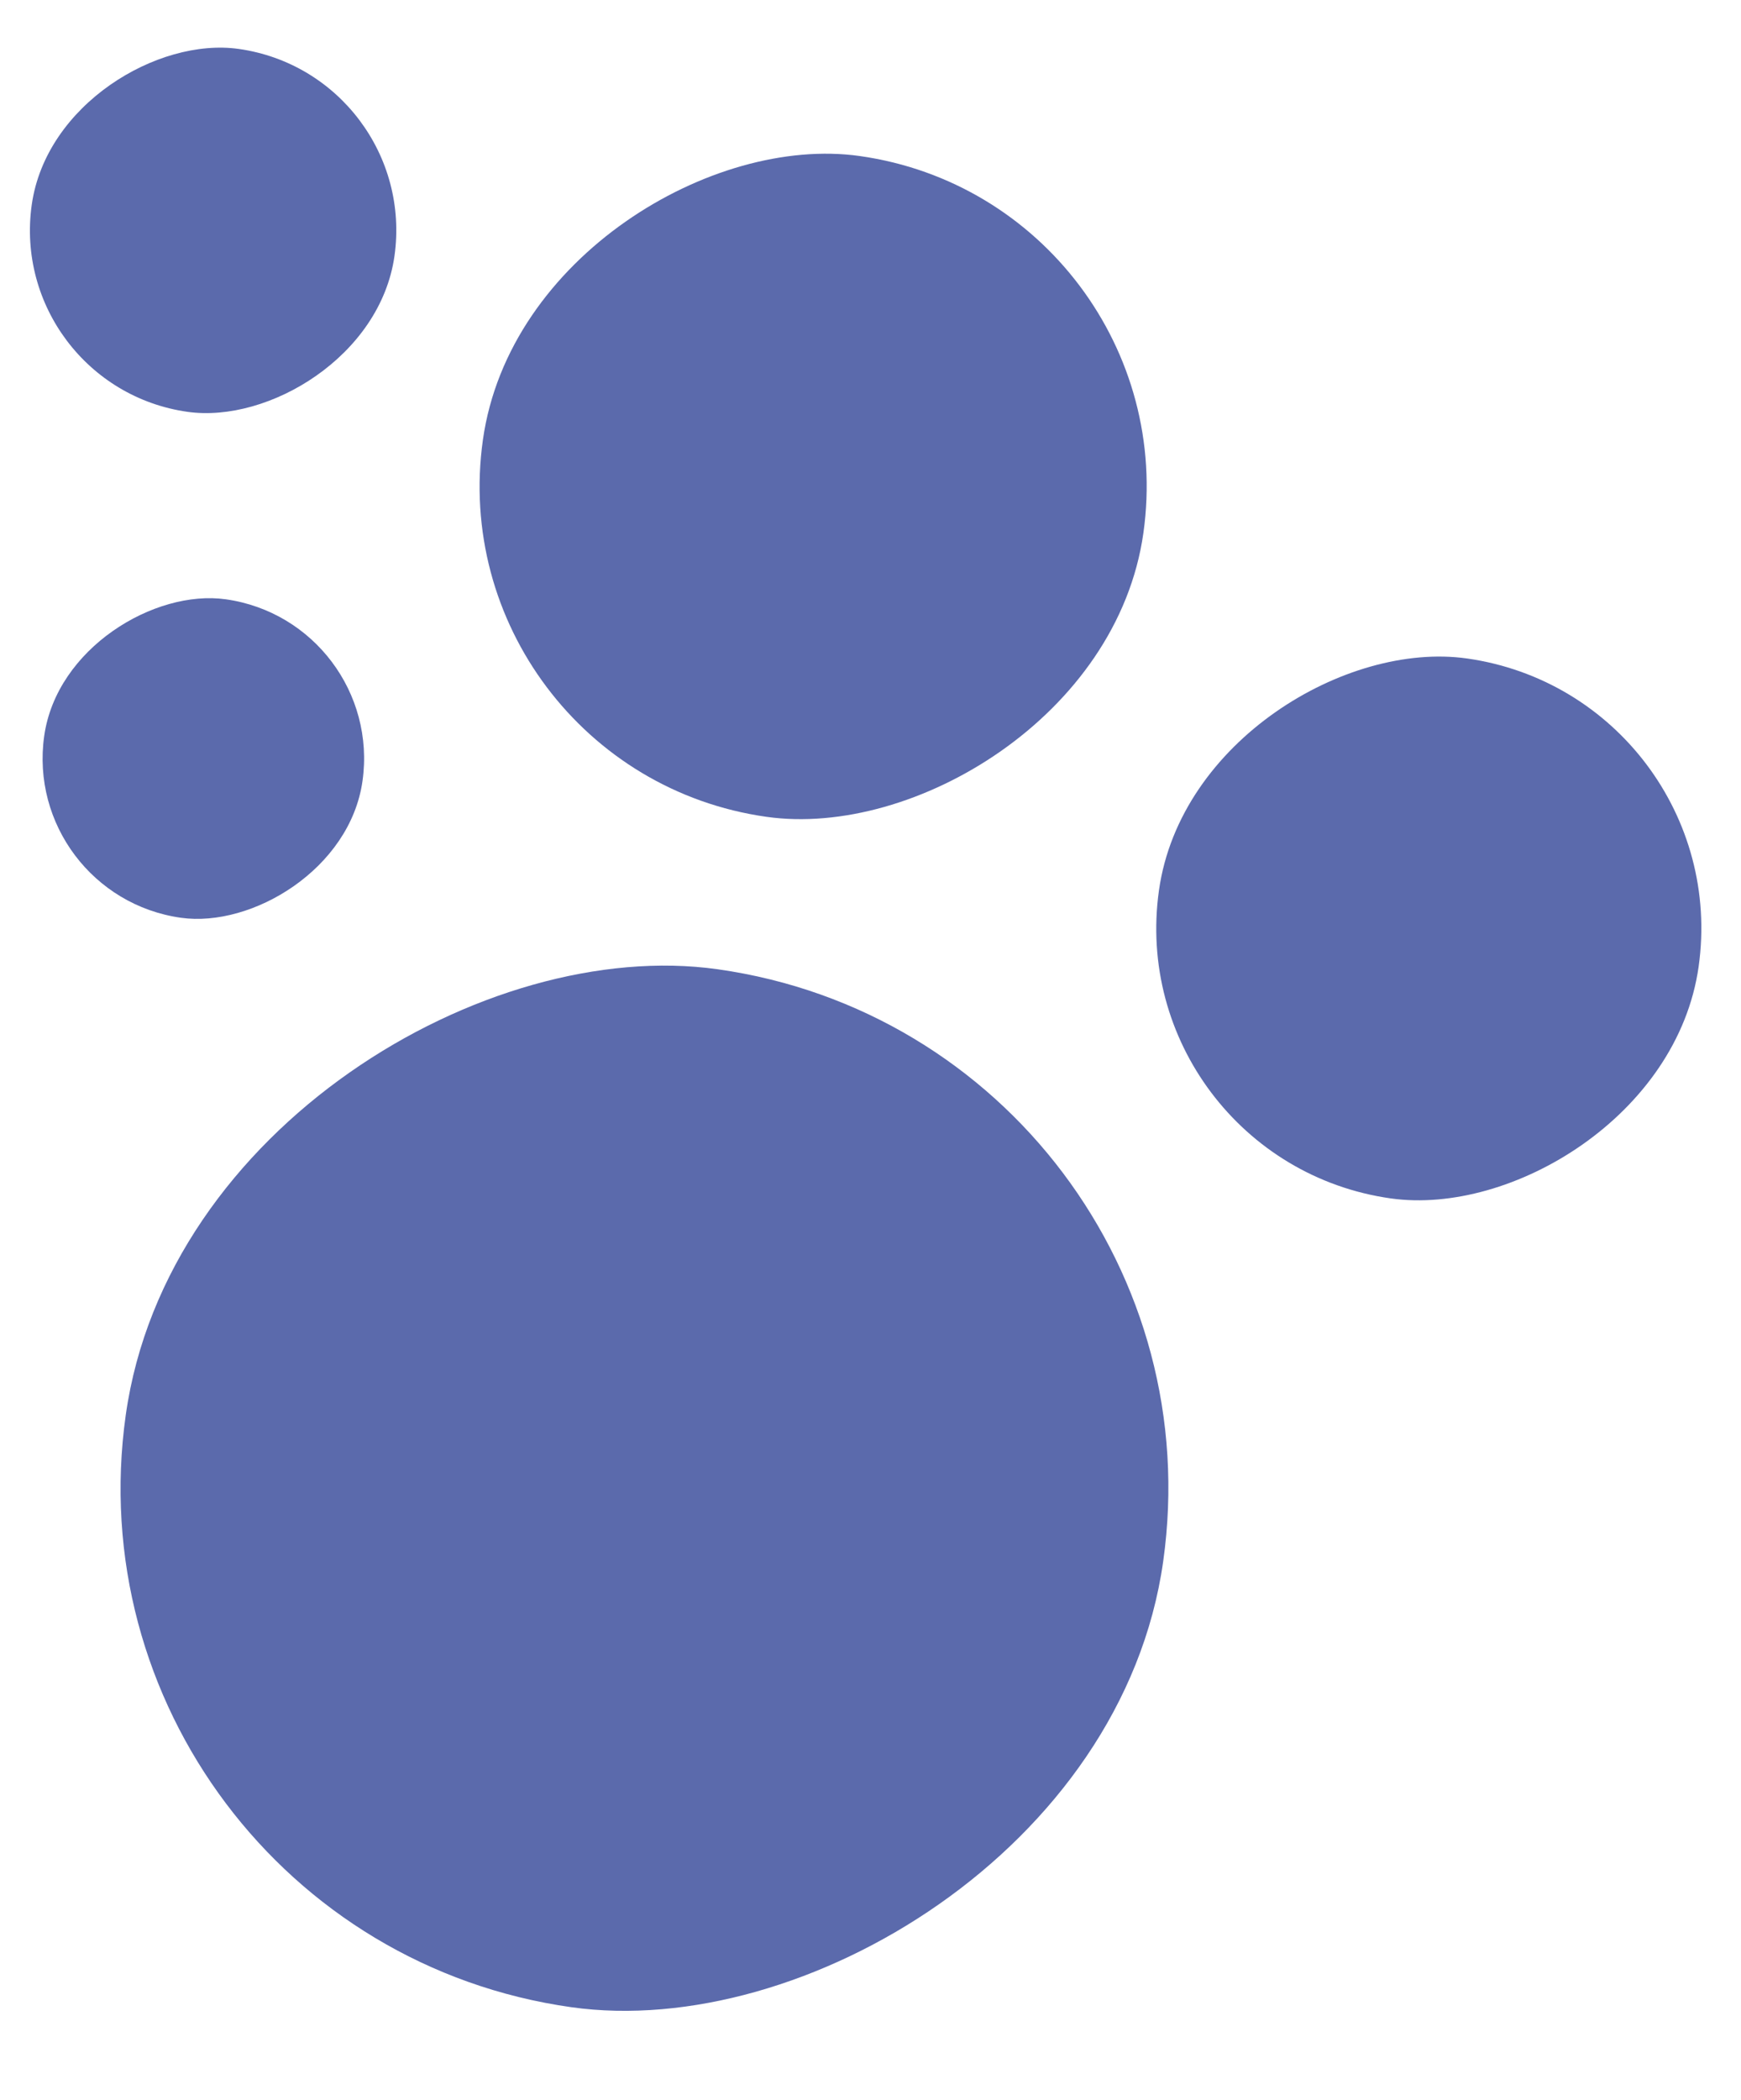
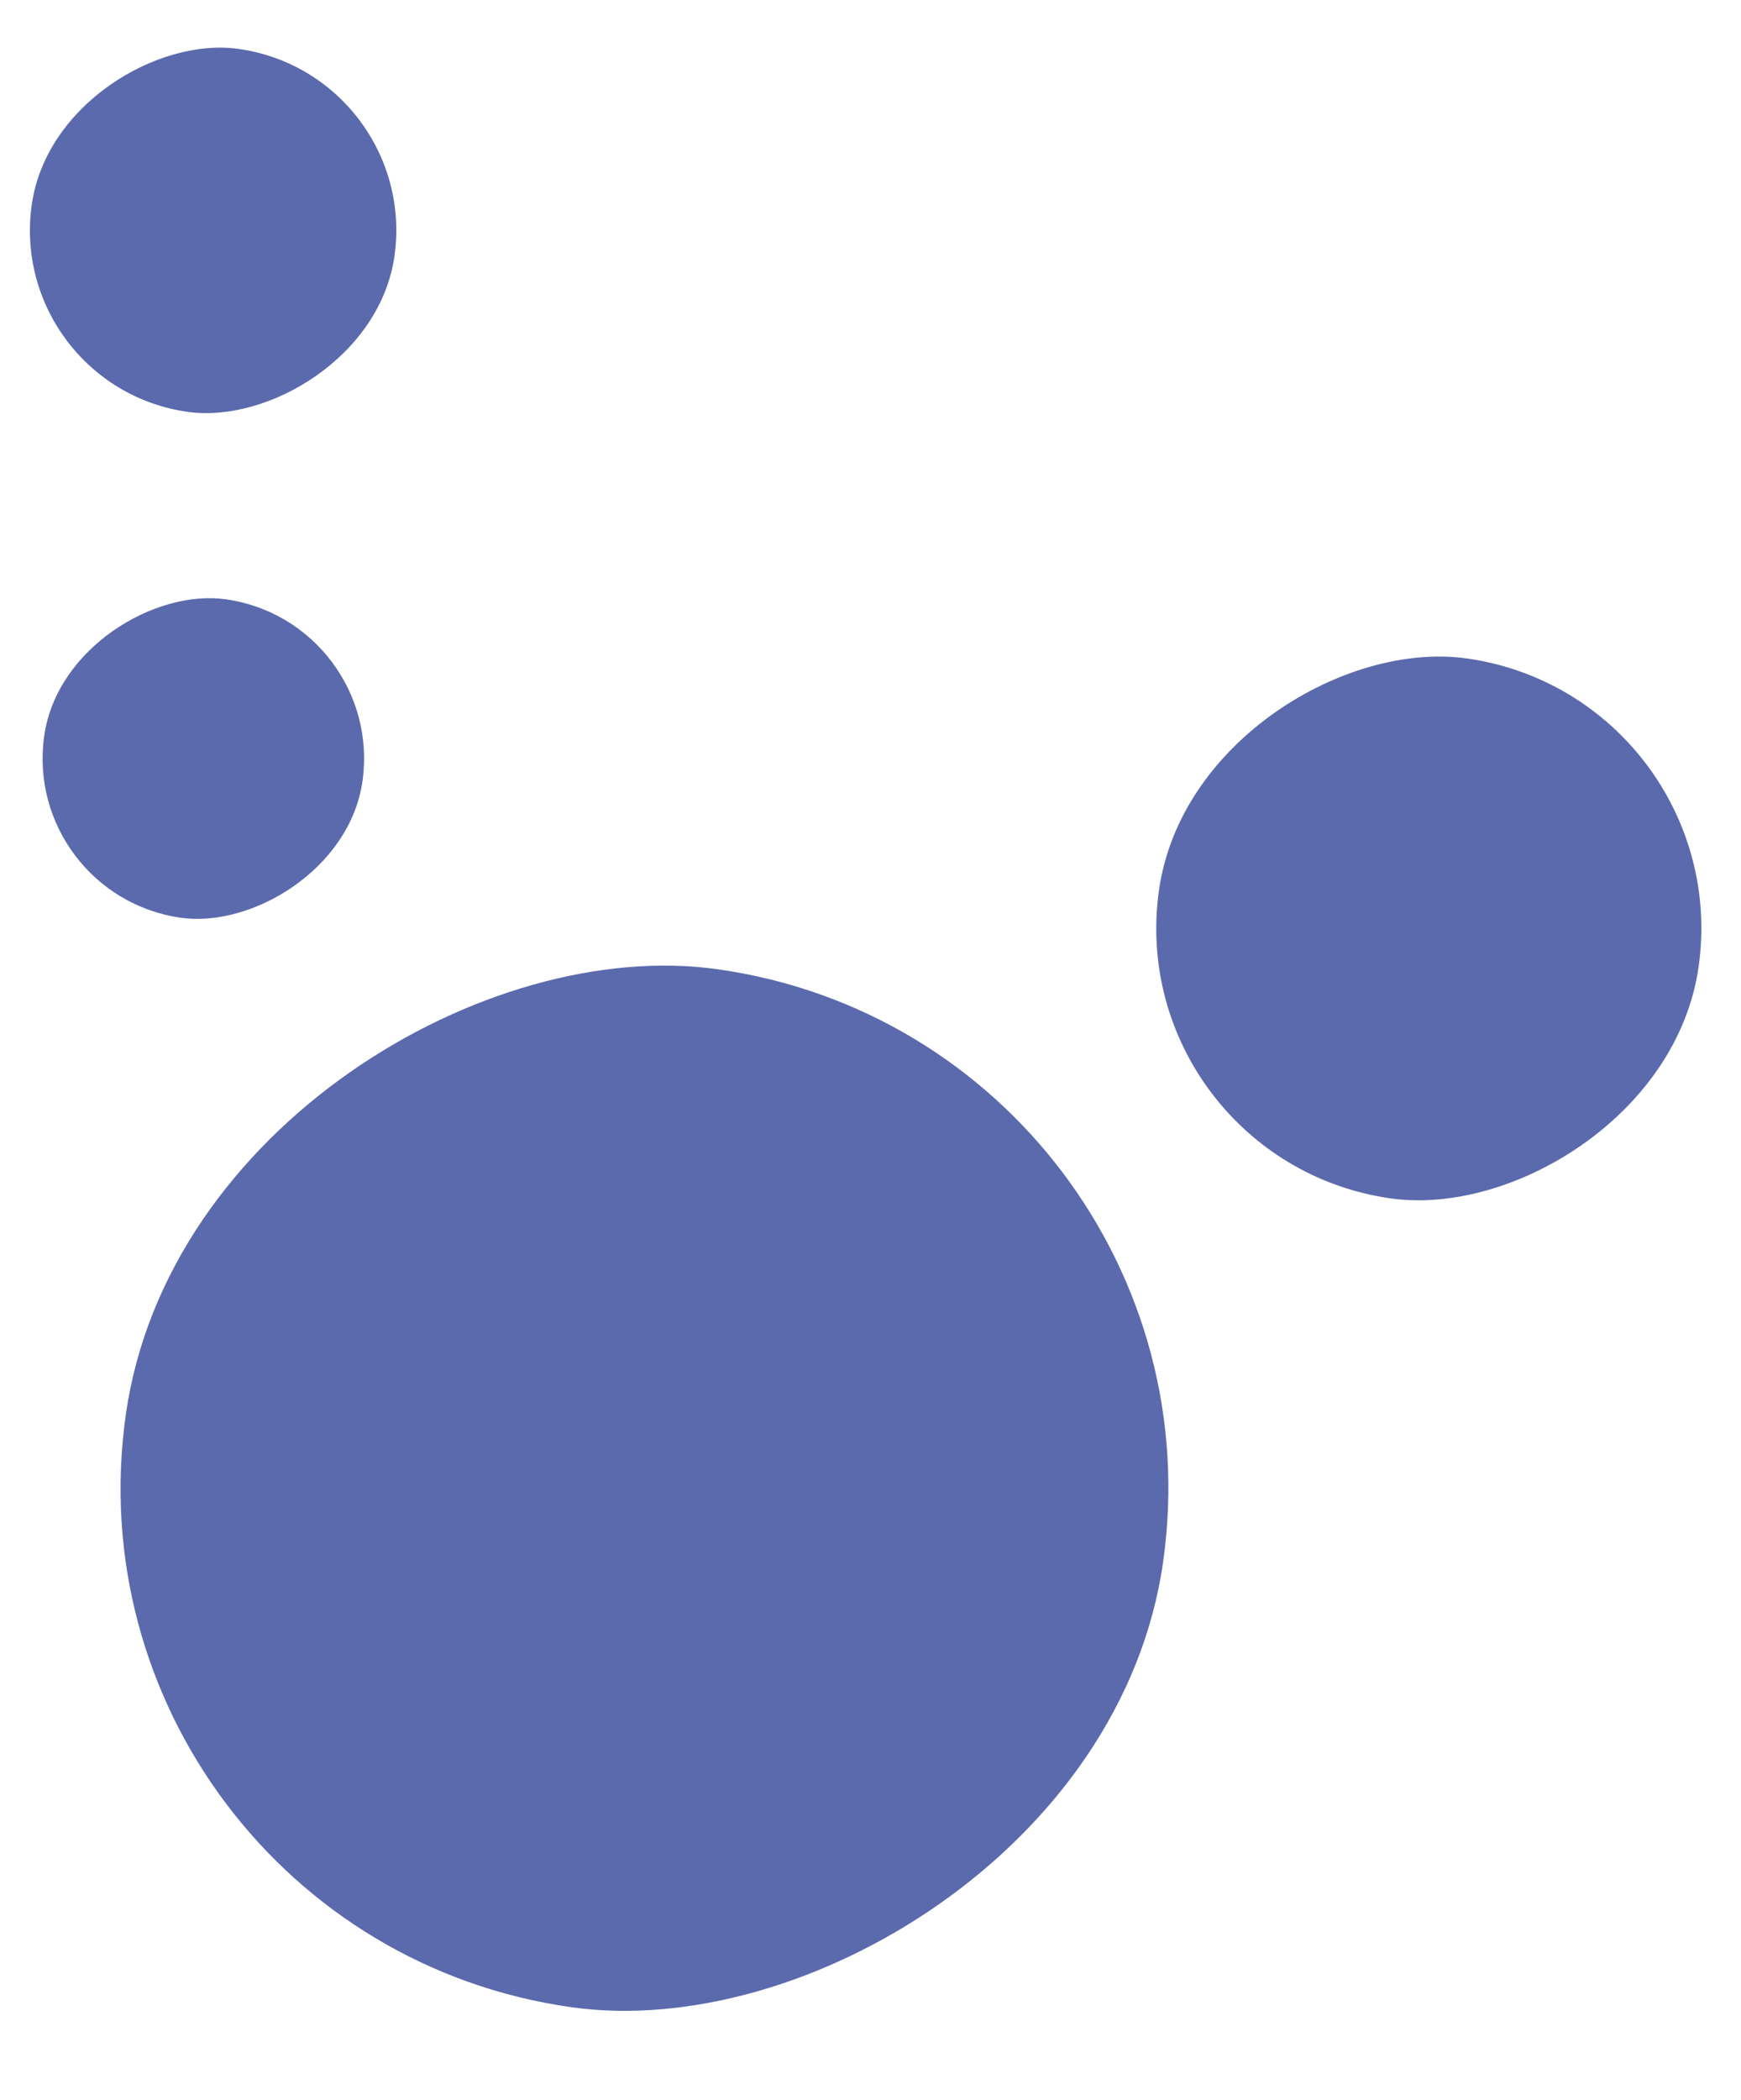
<svg xmlns="http://www.w3.org/2000/svg" width="73" height="88" viewBox="0 0 73 88" fill="none">
  <rect x="51.84" y="43.688" width="43.93" height="43.93" rx="21.965" transform="rotate(98.028 51.84 43.688)" fill="#5B6AAC" />
  <rect x="16.141" y="26.057" width="13.479" height="13.479" rx="6.739" transform="rotate(98.028 16.141 26.057)" fill="#5B6AAC" />
  <rect x="72.82" y="29.191" width="22.853" height="22.853" rx="11.427" transform="rotate(98.028 72.82 29.191)" fill="#5B6AAC" />
  <rect x="17.613" y="3.123" width="15.36" height="15.36" rx="7.68" transform="rotate(98.028 17.613 3.123)" fill="#5B6AAC" />
-   <rect x="49.895" y="8.492" width="27.968" height="27.968" rx="13.984" transform="rotate(98.028 49.895 8.492)" fill="#5B6AAC" />
</svg>